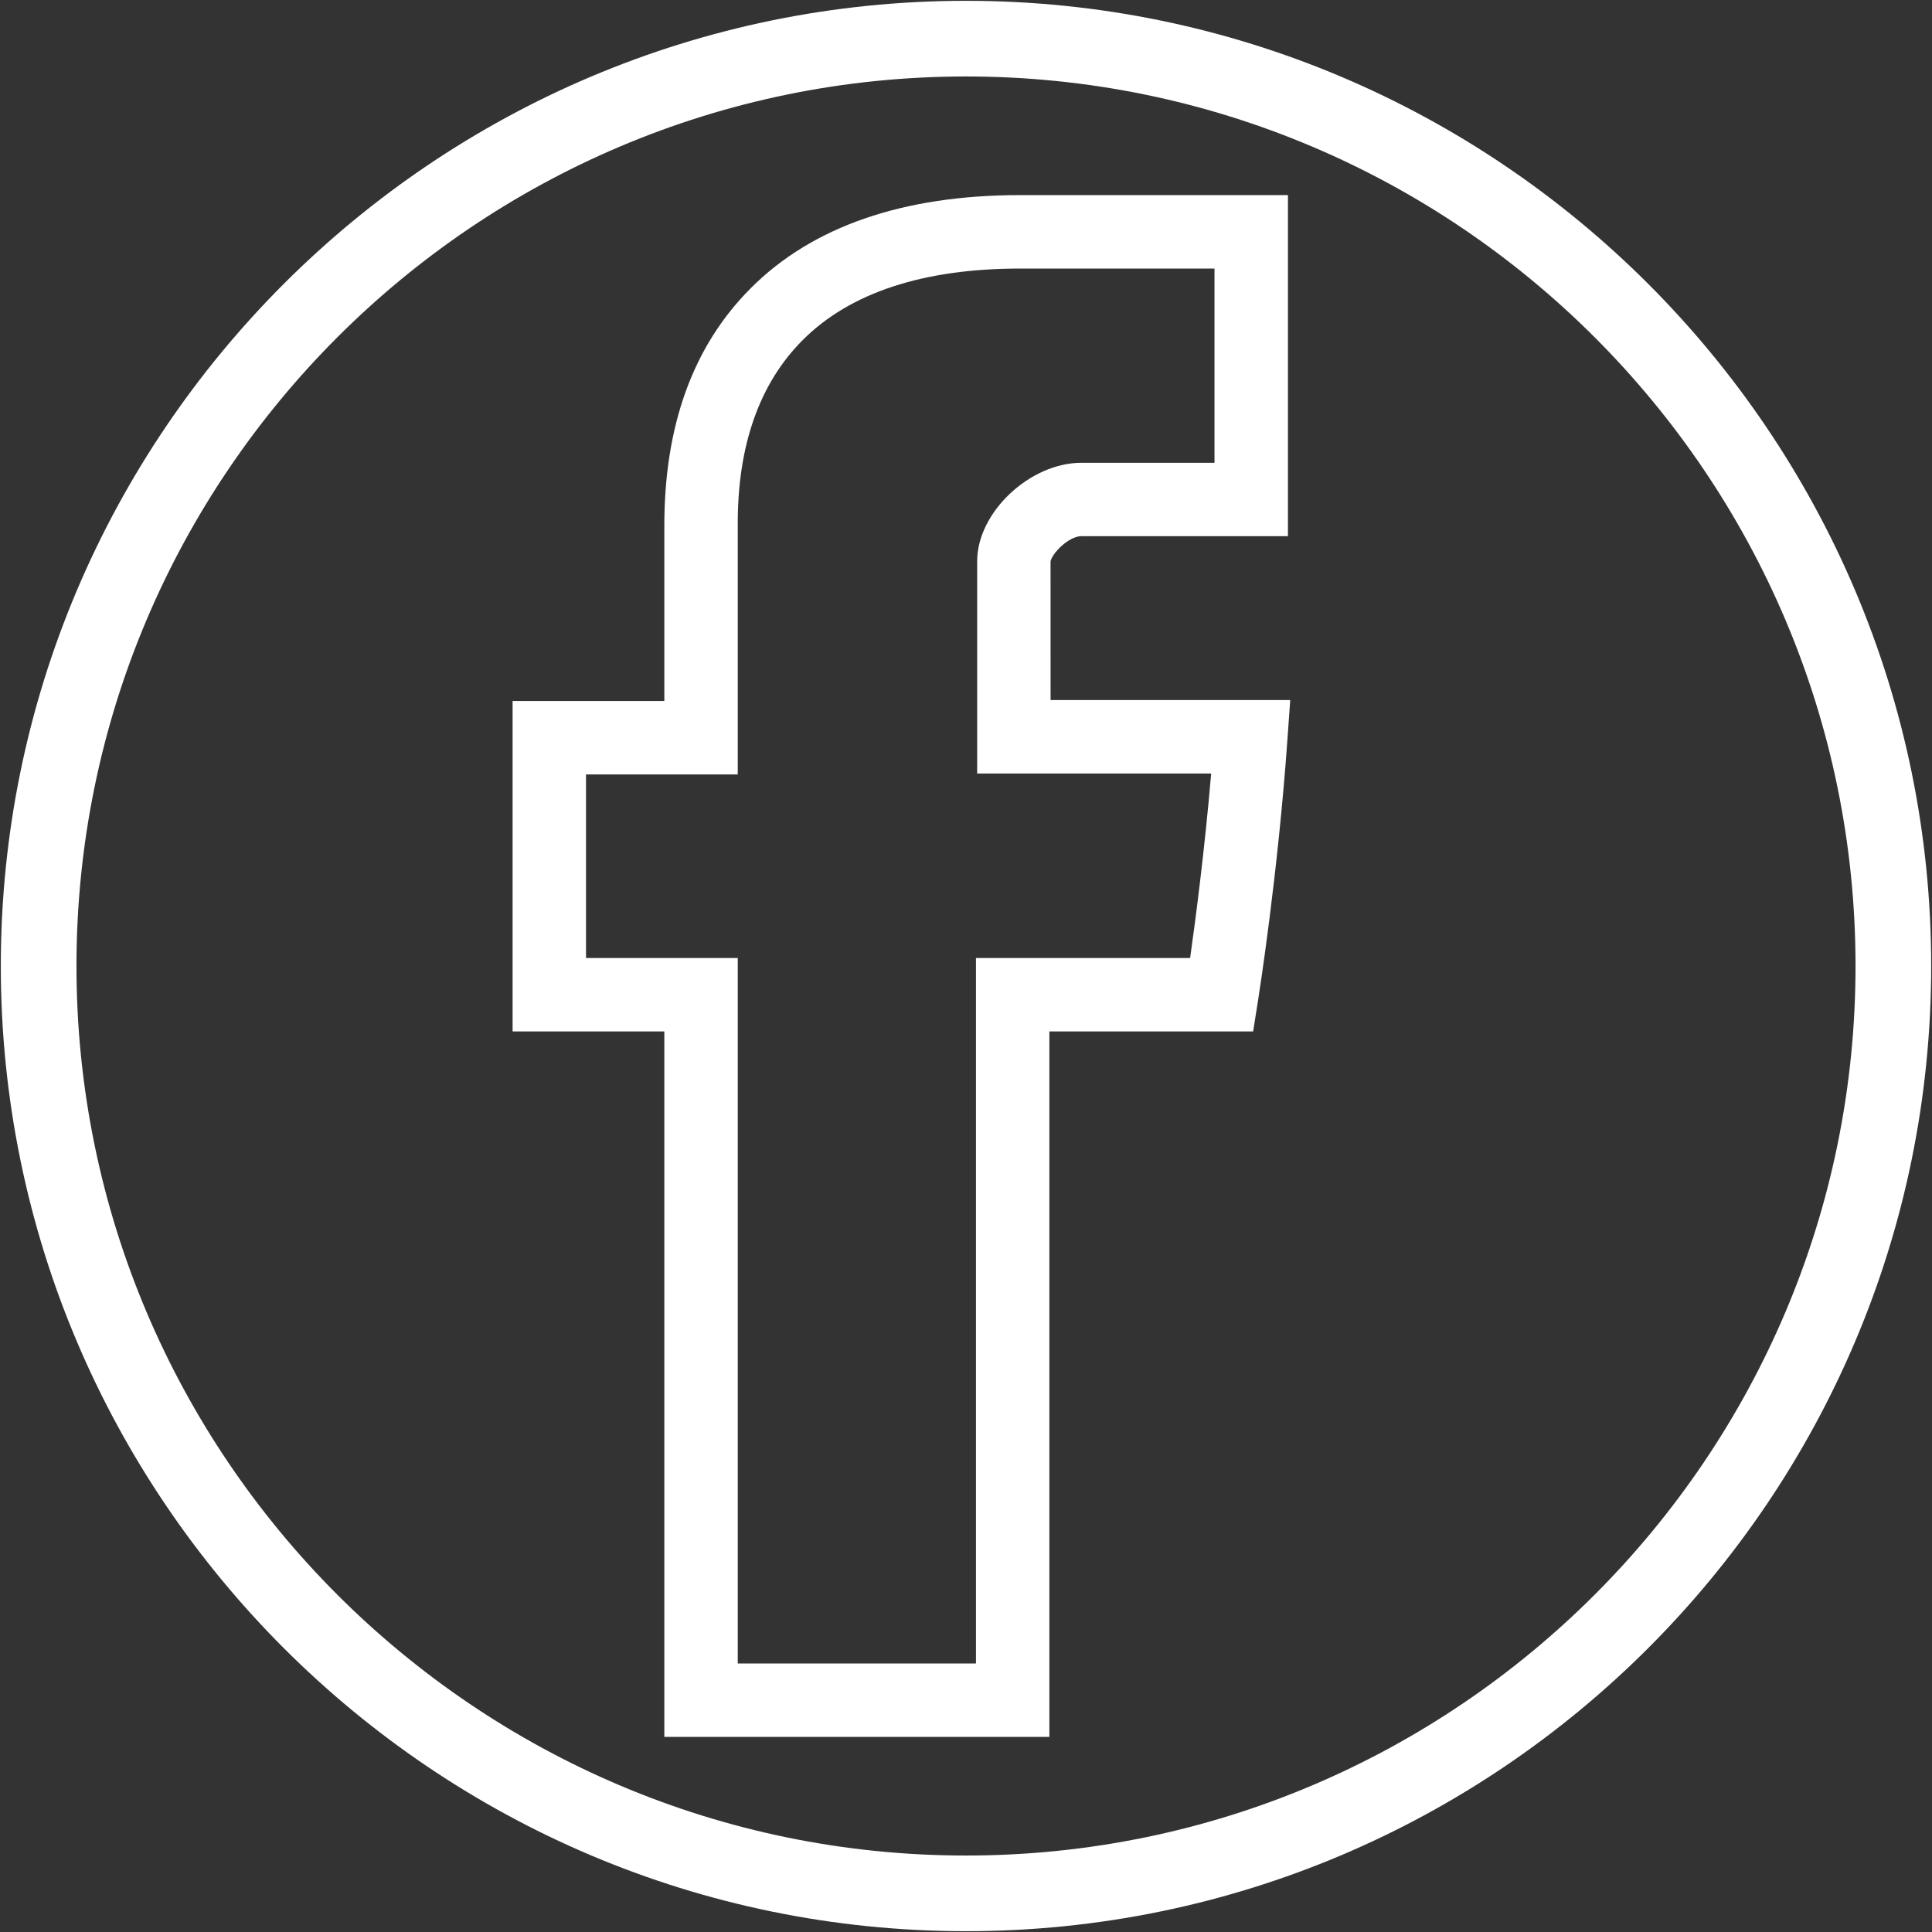
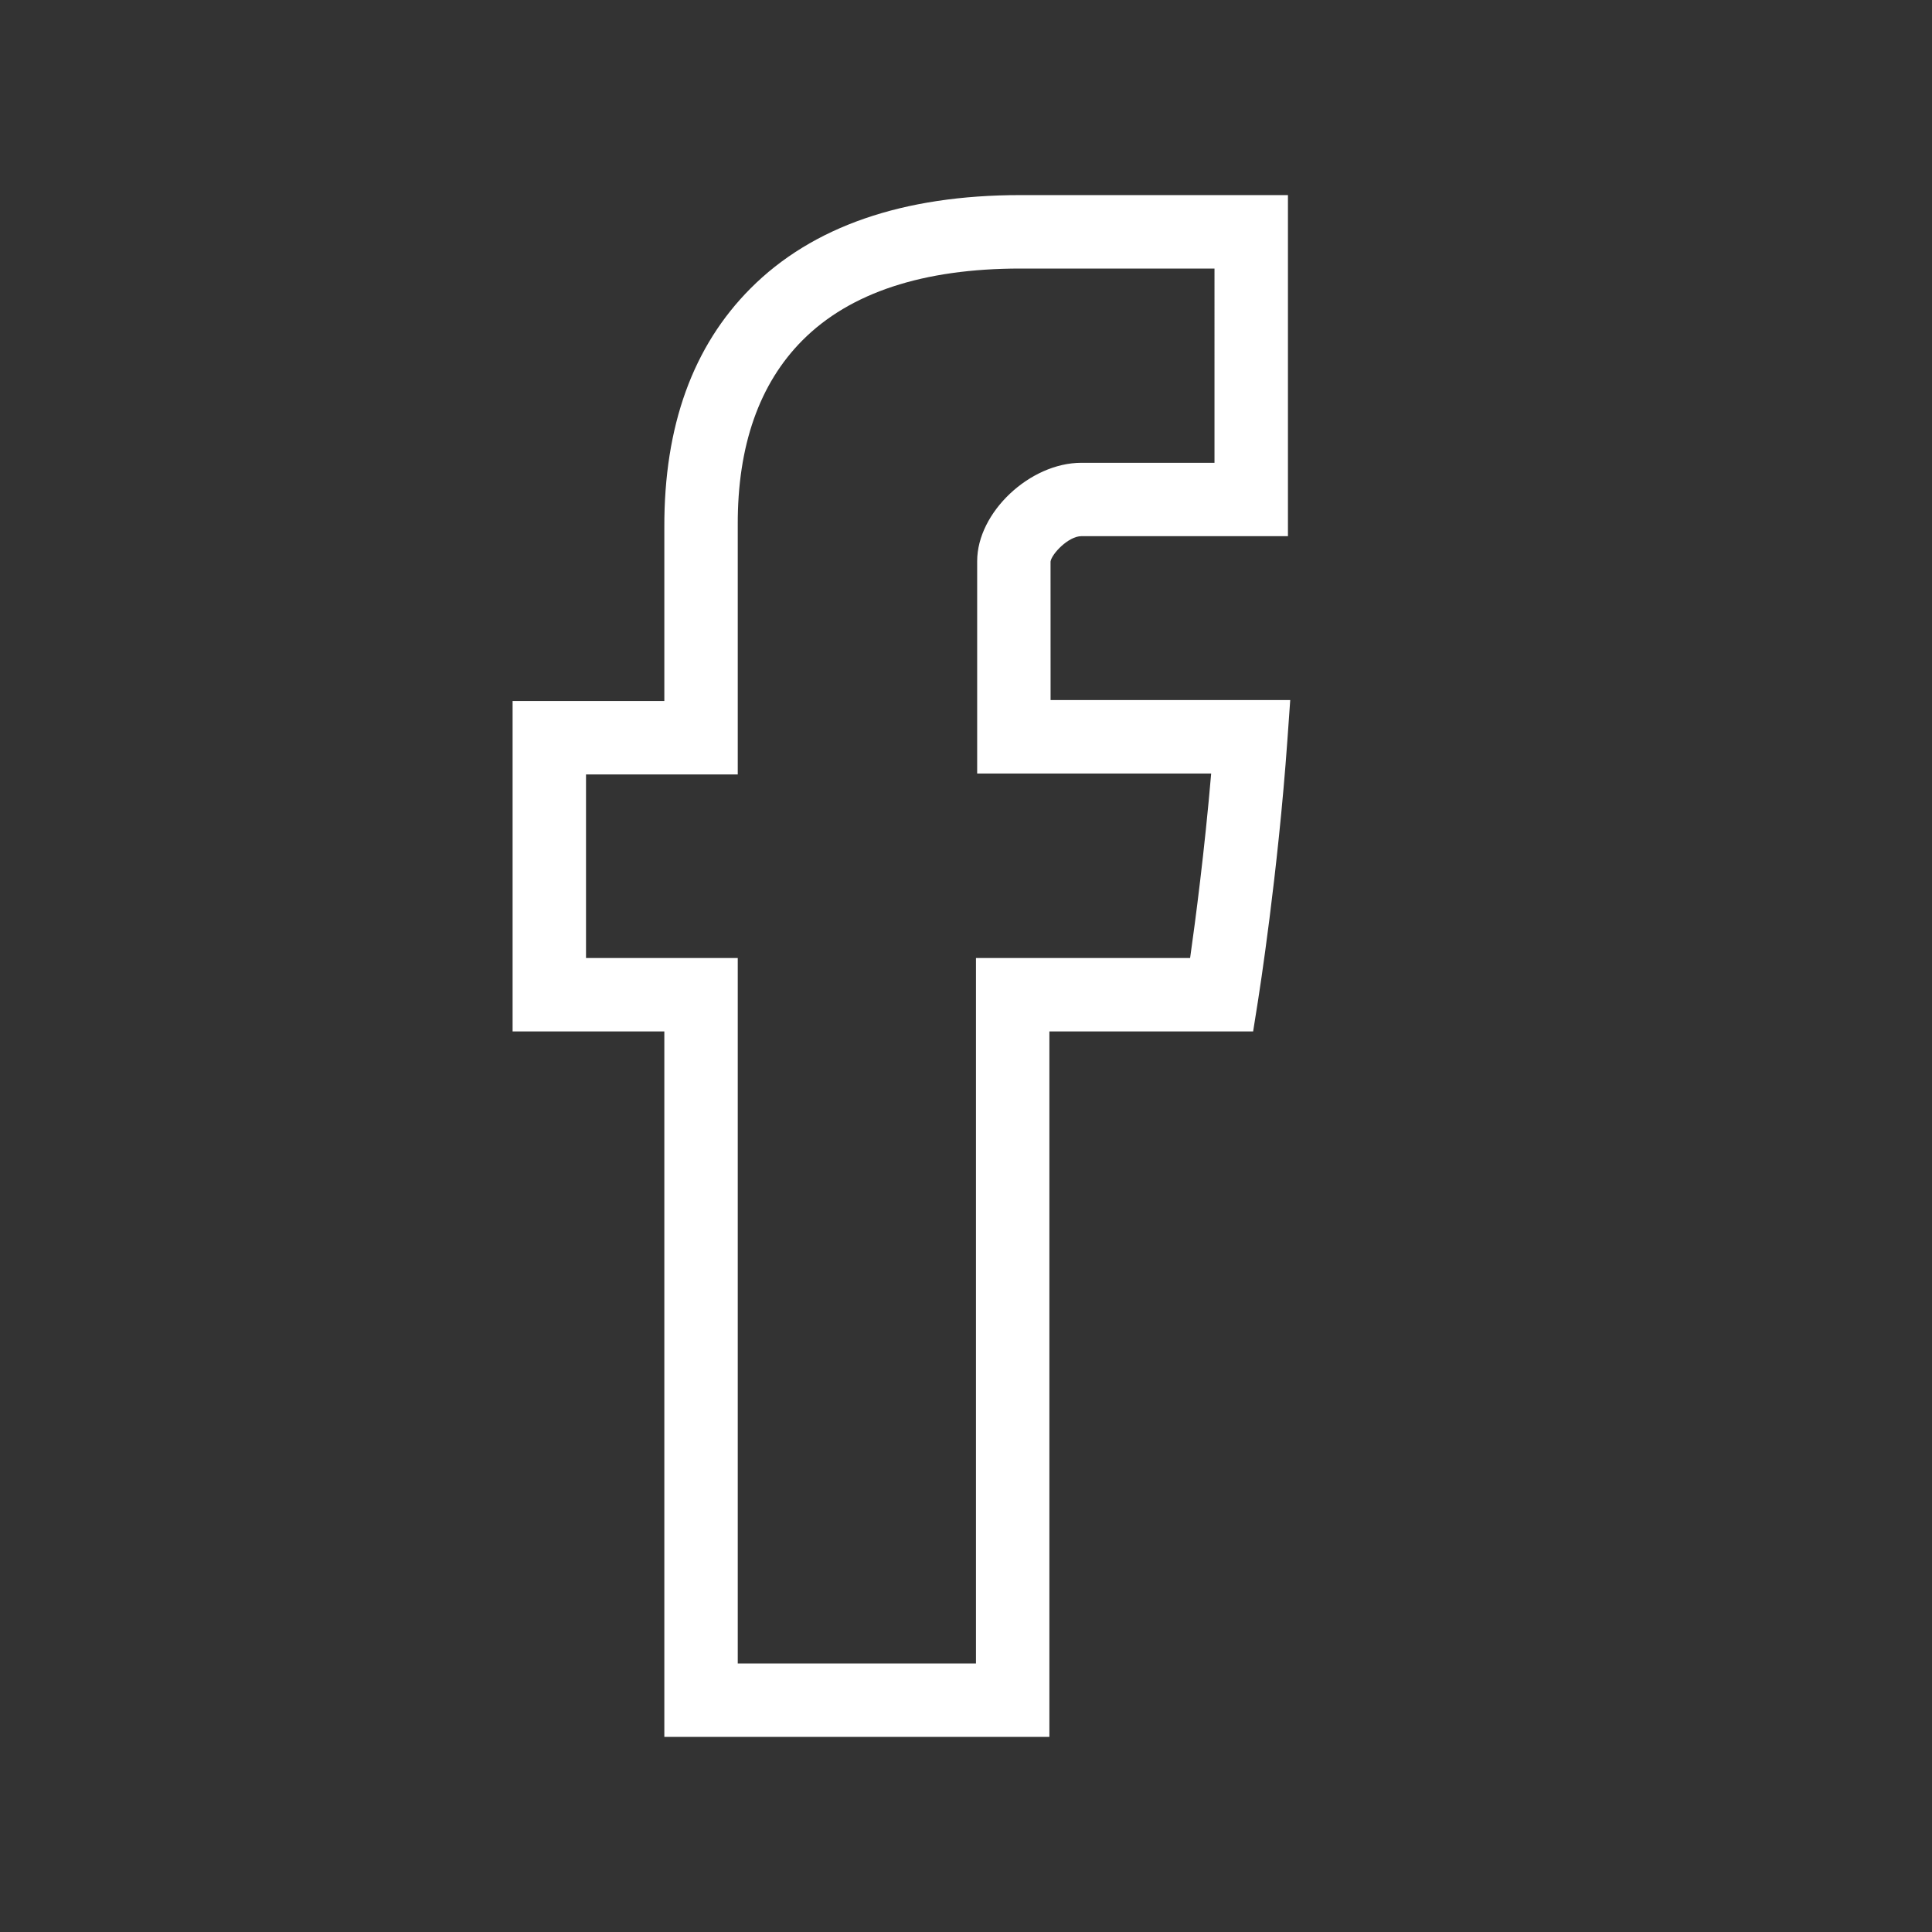
<svg xmlns="http://www.w3.org/2000/svg" version="1.1" id="Layer_1" x="0px" y="0px" width="50px" height="50px" viewBox="0 0 50 50" enable-background="new 0 0 50 50" xml:space="preserve">
  <rect x="0" y="0" width="50" height="50" fill="#333333" stroke="none" />
  <g>
    <g>
-       <path fill="#FFFFFF" d="M25,49.979C11.226,49.979,0.021,38.773,0.021,25C0.021,11.226,11.226,0.021,25,0.021    c13.773,0,24.979,11.206,24.979,24.979C49.979,38.773,38.773,49.979,25,49.979z M25,1.979C12.307,1.979,1.979,12.307,1.979,25    S12.307,48.021,25,48.021S48.021,37.693,48.021,25S37.693,1.979,25,1.979z" />
-     </g>
+       </g>
    <g>
      <path fill="#FFFFFF" d="M27.158,44.95h-9.965V26.694h-3.927v-8.552h3.927v-4.49c-0.009-2.632,0.741-4.693,2.231-6.188    c1.596-1.602,3.946-2.415,6.983-2.415h6.925v8.827h-5.345c-0.337,0-0.771,0.461-0.799,0.657l0.001,3.584h6.202l-0.072,1.017    c-0.246,3.488-0.74,6.626-0.761,6.758l-0.127,0.801h-5.273V44.95z M19.094,43.05h6.164V24.794H30.8    c0.14-0.989,0.375-2.787,0.545-4.775h-6.056v-5.497c0-1.26,1.362-2.545,2.698-2.545h3.444V6.95h-5.024    c-2.514,0-4.41,0.624-5.637,1.855c-1.12,1.124-1.684,2.731-1.677,4.776l0,6.461h-3.927v4.751h3.927V43.05z" />
    </g>
  </g>
</svg>